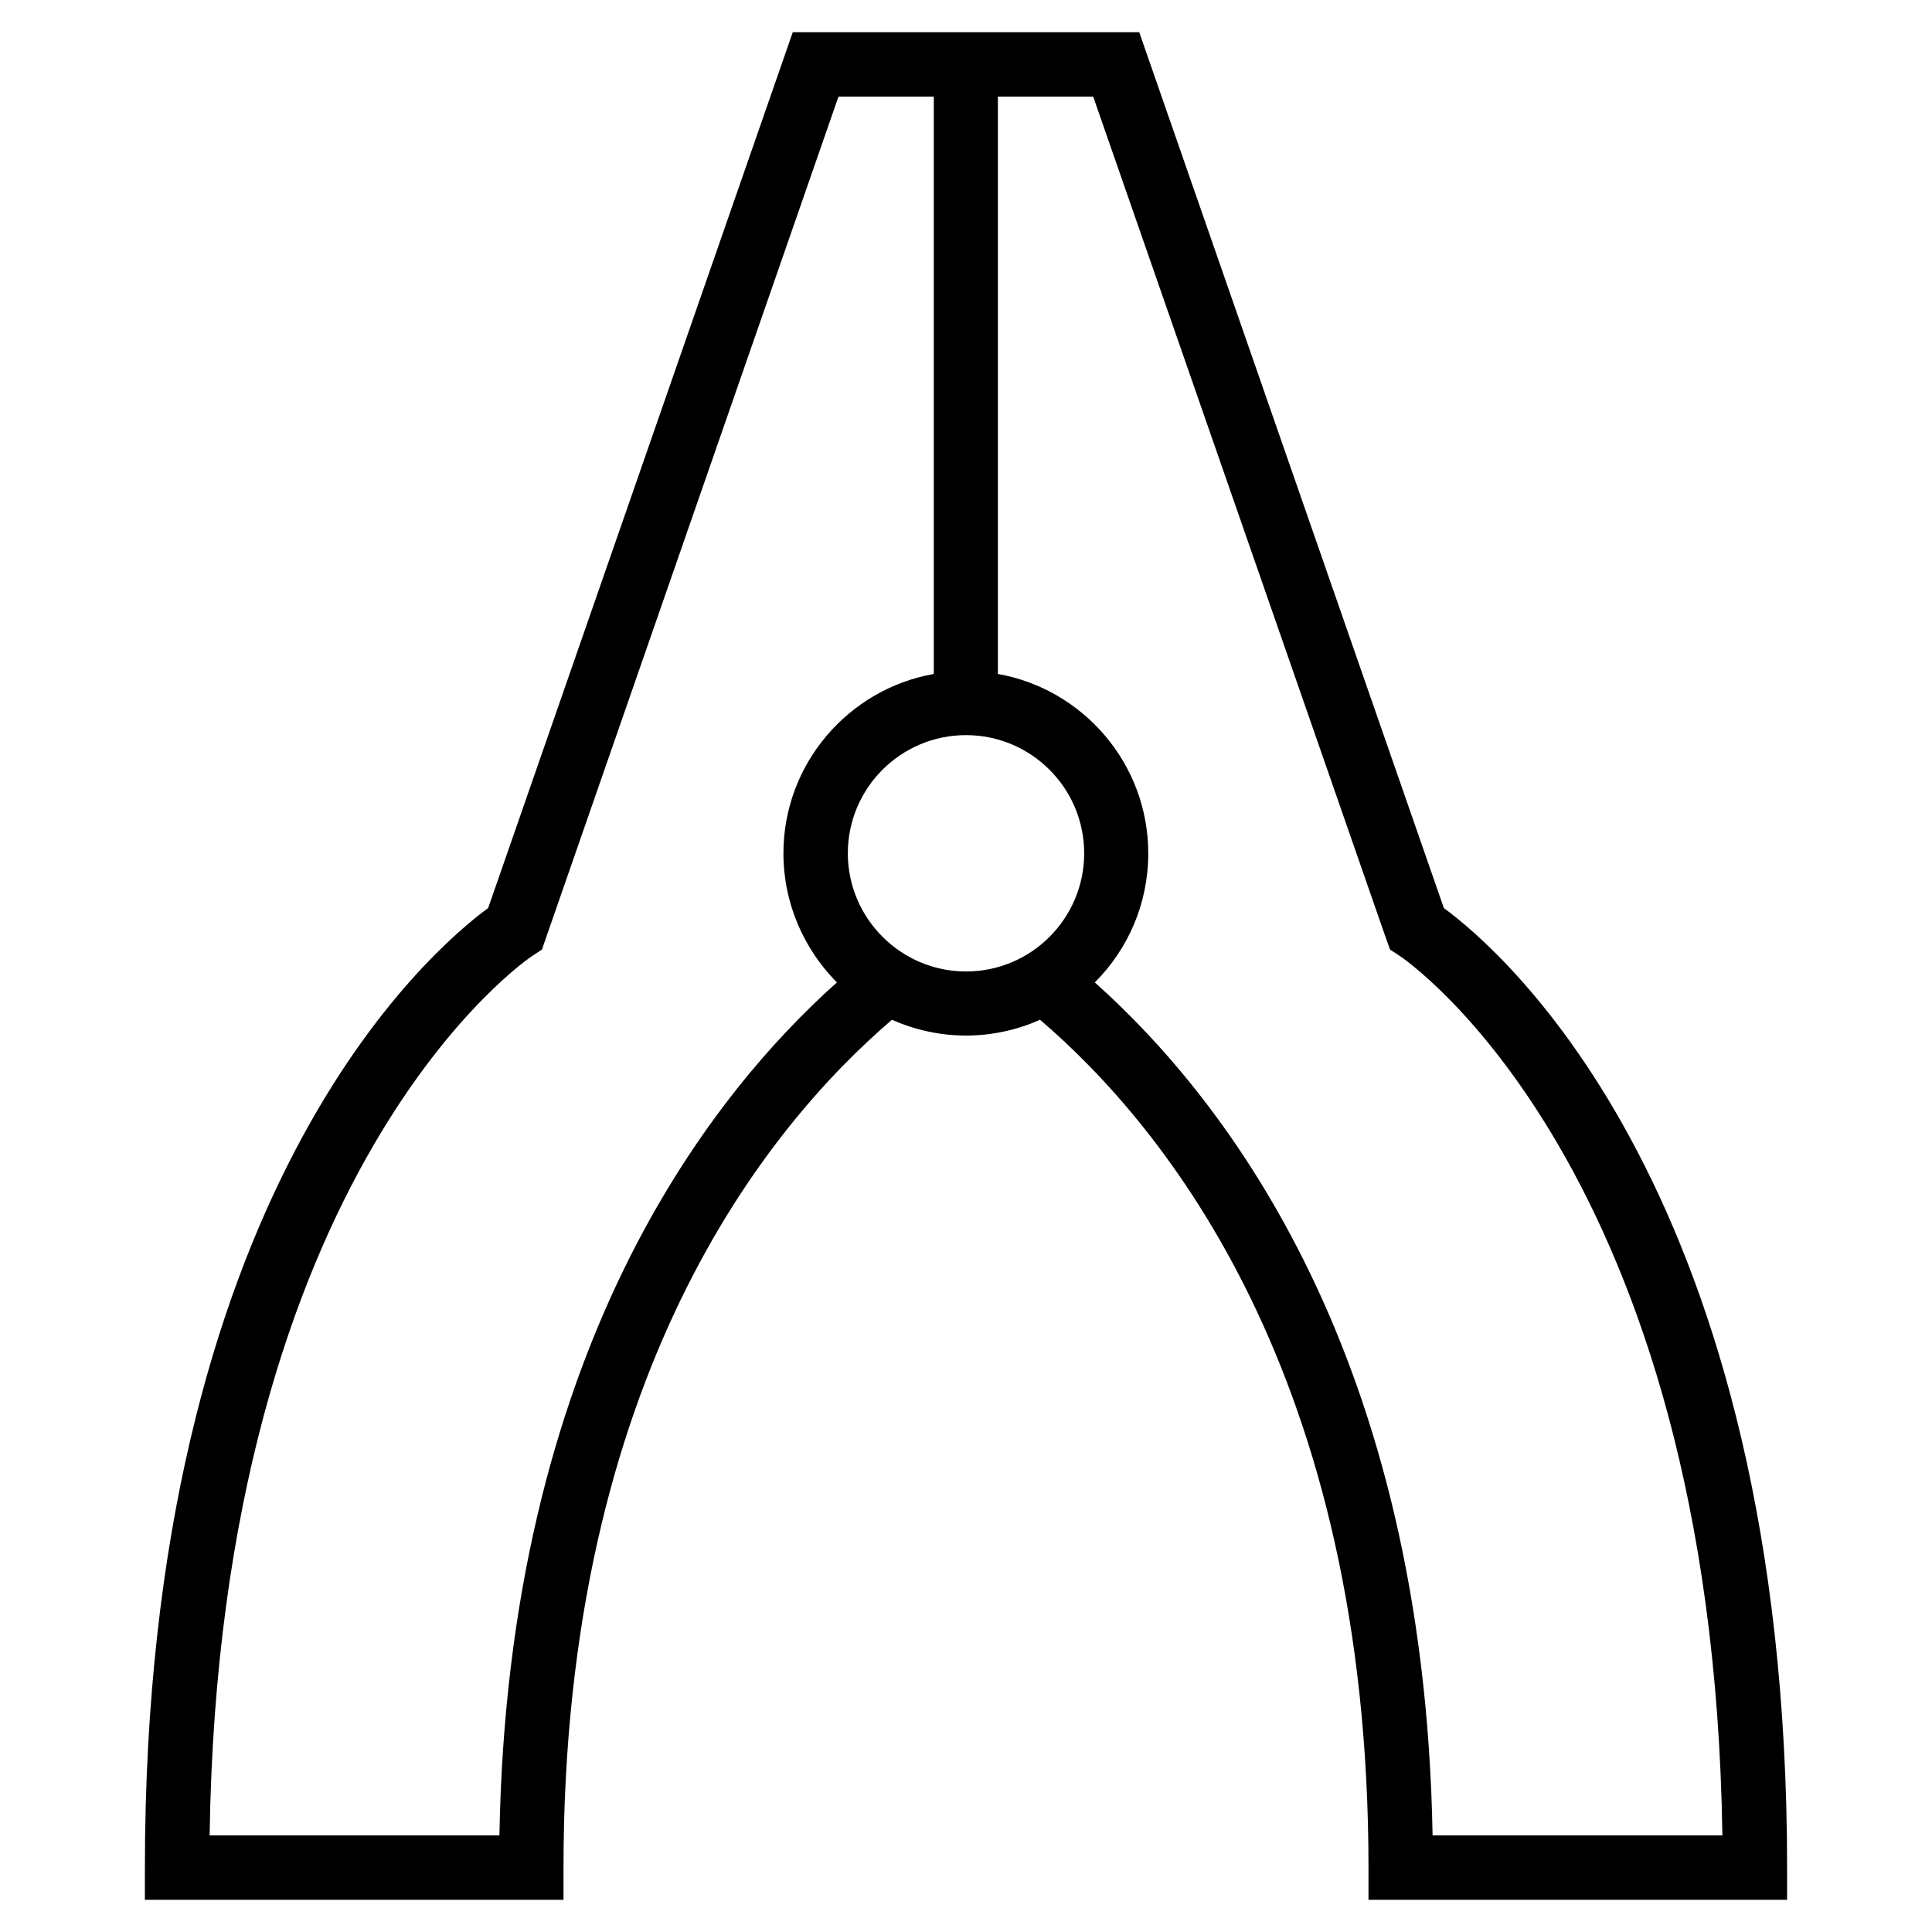
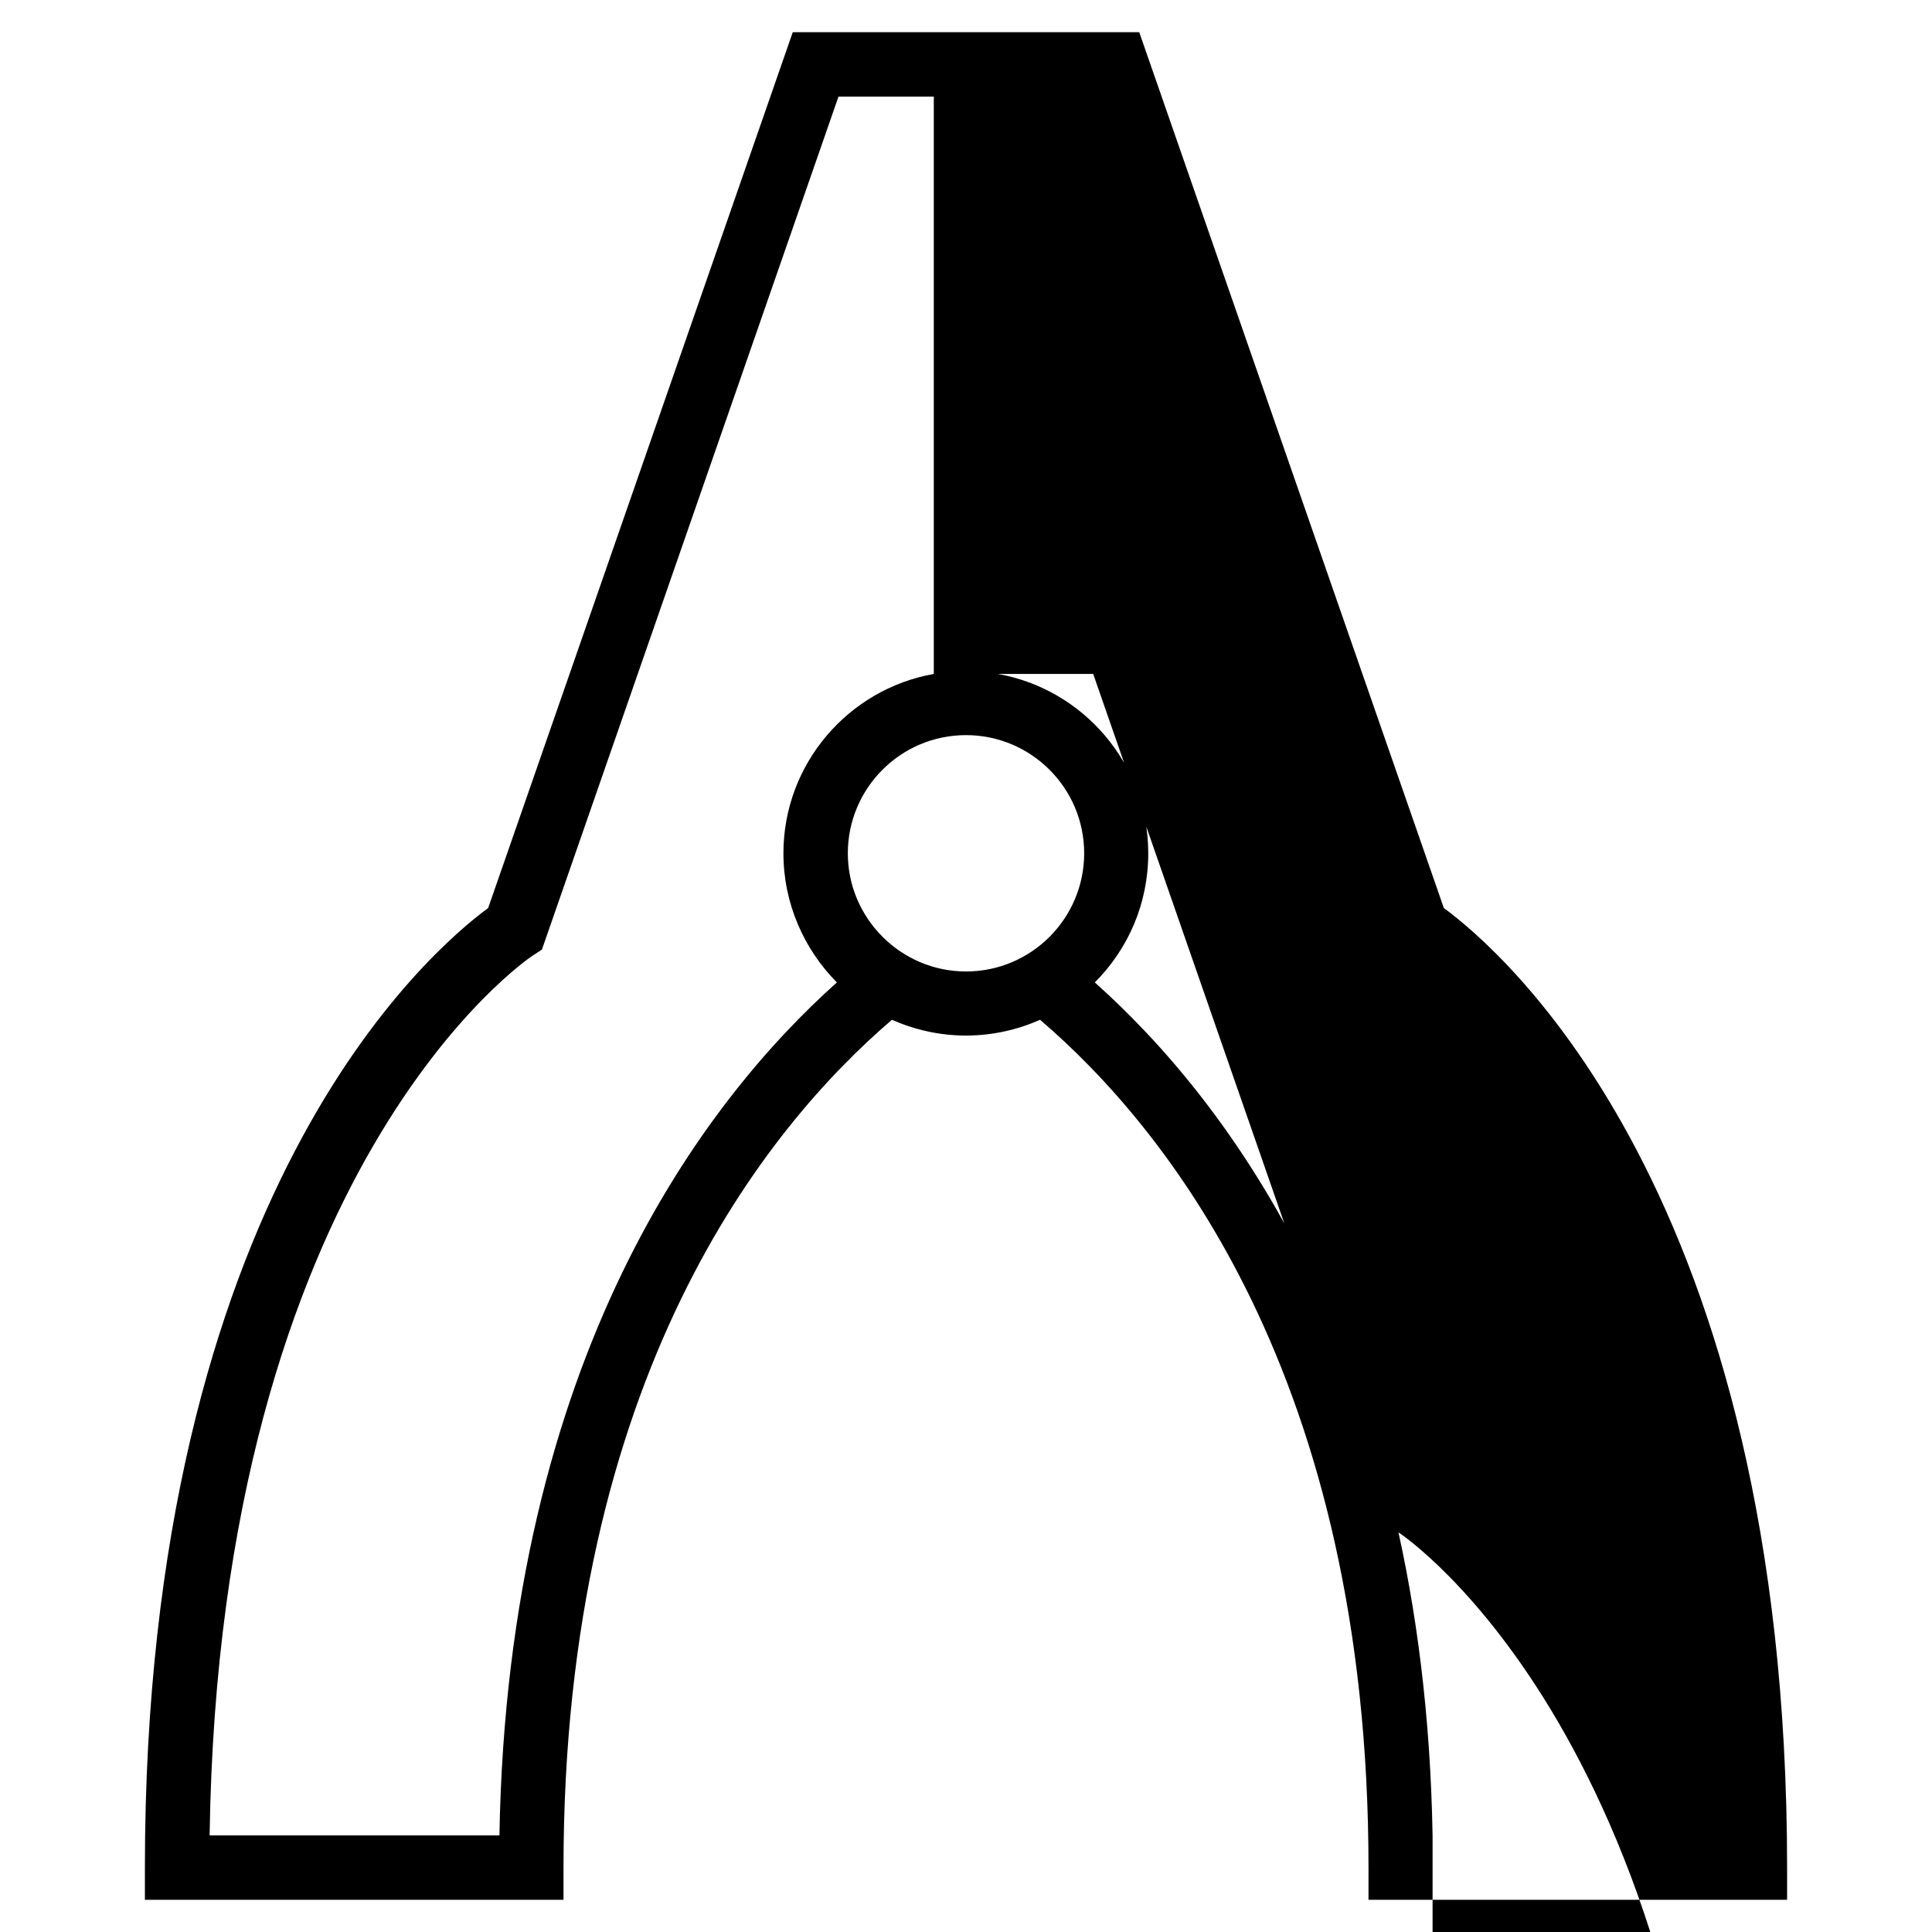
<svg xmlns="http://www.w3.org/2000/svg" version="1.0" x="0px" y="0px" viewBox="0 0 60 60" style="enable-background:new 0 0 60 60;" xml:space="preserve">
  <style type="text/css">
	.st0{fill:#FF008C;}
	.st1{fill:none;stroke:#ABE1FD;stroke-miterlimit:10;}
	.st2{fill:none;stroke:#000000;stroke-width:2;stroke-miterlimit:10;}
	.st3{fill:#FFFFFF;stroke:#000000;stroke-width:4;stroke-miterlimit:10;}
	.st4{fill:#FFFFFF;stroke:#000000;stroke-width:4;stroke-linecap:round;stroke-linejoin:round;stroke-miterlimit:10;}
	.st5{fill:none;stroke:#000000;stroke-width:2;stroke-linecap:round;stroke-linejoin:round;stroke-miterlimit:10;}
	.st6{opacity:0.8;fill:#2F292B;}
	.st7{fill:#2F292B;}
	.st8{fill:none;stroke:#000000;stroke-width:4;stroke-miterlimit:10;}
	.st9{fill-rule:evenodd;clip-rule:evenodd;fill:none;stroke:#000000;stroke-width:4;stroke-miterlimit:10;}
	.st10{fill-rule:evenodd;clip-rule:evenodd;fill:#FFFFFF;stroke:#000000;stroke-width:4;stroke-miterlimit:10;}
	
		.st11{fill-rule:evenodd;clip-rule:evenodd;fill:#FFFFFF;stroke:#000000;stroke-width:4;stroke-linecap:round;stroke-miterlimit:10;}
	.st12{fill:none;stroke:#000000;stroke-width:4;stroke-linecap:round;stroke-linejoin:round;stroke-miterlimit:10;}
	.st13{fill:none;stroke:#000000;stroke-miterlimit:10;}
	.st14{fill:none;stroke:#000001;stroke-width:2;stroke-miterlimit:10;}
	.st15{stroke:#000000;stroke-miterlimit:10;}
	.st16{stroke:#000000;stroke-width:0.5;stroke-miterlimit:10;}
	.st17{stroke:#181716;stroke-width:0.6;stroke-miterlimit:10;}
	.st18{fill:none;stroke:#181716;stroke-width:1.8;stroke-miterlimit:10;}
	.st19{fill:none;stroke:#000000;stroke-width:2;stroke-linecap:round;stroke-miterlimit:10;}
	.st20{fill:#ABE1FD;}
	.st21{fill:none;stroke:#ABE1FD;stroke-width:1.5;stroke-miterlimit:10;}
	.st22{fill:none;stroke:#000000;stroke-width:3;stroke-miterlimit:10;}
	.st23{fill:none;stroke:#000000;stroke-width:3.5;stroke-miterlimit:10;}
	.st24{fill:none;stroke:#000001;stroke-width:3;stroke-miterlimit:10;}
	.st25{fill:none;stroke:#000000;stroke-width:0.5;stroke-miterlimit:10;}
	.st26{fill:none;stroke:#ABE1FD;stroke-width:0.5;stroke-miterlimit:10;}
	.st27{fill:none;stroke:#000000;stroke-width:1.5;stroke-miterlimit:10;}
	.st28{fill:none;stroke:#000000;stroke-linecap:round;stroke-miterlimit:10;}
	.st29{fill:none;stroke:#BFB1D5;stroke-width:4;stroke-miterlimit:10;}
	
		.st30{fill-rule:evenodd;clip-rule:evenodd;fill:#FFFFFF;stroke:#BFB1D5;stroke-width:4;stroke-linecap:round;stroke-miterlimit:10;}
	.st31{fill:#BFB1D5;}
	.st32{fill-rule:evenodd;clip-rule:evenodd;fill:#FFFFFF;stroke:#BFB1D5;stroke-width:4;stroke-miterlimit:10;}
	.st33{fill-rule:evenodd;clip-rule:evenodd;fill:none;stroke:#BFB1D5;stroke-width:4;stroke-miterlimit:10;}
	.st34{fill:none;stroke:#000000;stroke-width:0.75;stroke-miterlimit:10;}
	.st35{fill:none;stroke:#ABE1FD;stroke-width:0.75;stroke-miterlimit:10;}
	.st36{fill:#75ADC6;}
	.st37{fill:none;stroke:#000000;stroke-width:2.341;stroke-miterlimit:10;}
	.st38{fill-rule:evenodd;clip-rule:evenodd;fill:none;stroke:#000000;stroke-width:2;stroke-miterlimit:10;}
	.st39{fill-rule:evenodd;clip-rule:evenodd;fill:#FFFFFF;stroke:#000000;stroke-width:2;stroke-miterlimit:10;}
	.st40{fill:none;stroke:#000000;stroke-width:1.6;stroke-miterlimit:10;}
	.st41{fill:none;stroke:#C64A5F;stroke-miterlimit:10;}
	.st42{fill:none;stroke:#D15D97;stroke-miterlimit:10;}
	.st43{fill:none;stroke:#B2AE14;stroke-miterlimit:10;}
	.st44{fill:#BCB53C;}
	.st45{fill:none;stroke:#000000;stroke-width:5;stroke-miterlimit:10;}
	.st46{fill:none;stroke:#CE3883;stroke-miterlimit:10;}
	.st47{fill:none;stroke:#CE3883;stroke-linecap:round;stroke-linejoin:round;stroke-miterlimit:10;}
	.st48{fill:none;stroke:#CE3883;stroke-linecap:round;stroke-miterlimit:10;}
</style>
  <g id="Ebene_1">
-     <path d="M44.84,28.2L35.38,1H31h-2h-4.38l-9.46,27.2C13.36,29.52,4.5,37.08,4.5,58v1h13v-1c0-15.26,6.31-23,10.2-26.33   c0.7,0.31,1.48,0.49,2.3,0.49c0.82,0,1.6-0.18,2.3-0.49C36.19,35,42.5,42.73,42.5,58v1h13v-1C55.5,37.08,46.64,29.52,44.84,28.2z    M15.51,57h-9c0.3-20.79,9.93-27.26,10.03-27.32l0.29-0.19L26.04,3H29v17.93c-2.65,0.47-4.67,2.79-4.67,5.57   c0,1.56,0.64,2.98,1.66,4.01C21.91,34.16,15.77,42.1,15.51,57z M26.33,26.5c0-2.02,1.64-3.67,3.67-3.67c2.02,0,3.67,1.64,3.67,3.67   c0,2.02-1.64,3.67-3.67,3.67C27.98,30.17,26.33,28.52,26.33,26.5z M44.49,57C44.23,42.09,38.09,34.16,34,30.51   c1.03-1.03,1.66-2.44,1.66-4.01c0-2.78-2.02-5.1-4.67-5.57V3h2.96l9.1,26.16l0.12,0.33l0.29,0.19c0.1,0.06,9.73,6.53,10.03,27.32   H44.49z" />
+     <path d="M44.84,28.2L35.38,1H31h-2h-4.38l-9.46,27.2C13.36,29.52,4.5,37.08,4.5,58v1h13v-1c0-15.26,6.31-23,10.2-26.33   c0.7,0.31,1.48,0.49,2.3,0.49c0.82,0,1.6-0.18,2.3-0.49C36.19,35,42.5,42.73,42.5,58v1h13v-1C55.5,37.08,46.64,29.52,44.84,28.2z    M15.51,57h-9c0.3-20.79,9.93-27.26,10.03-27.32l0.29-0.19L26.04,3H29v17.93c-2.65,0.47-4.67,2.79-4.67,5.57   c0,1.56,0.64,2.98,1.66,4.01C21.91,34.16,15.77,42.1,15.51,57z M26.33,26.5c0-2.02,1.64-3.67,3.67-3.67c2.02,0,3.67,1.64,3.67,3.67   c0,2.02-1.64,3.67-3.67,3.67C27.98,30.17,26.33,28.52,26.33,26.5z M44.49,57C44.23,42.09,38.09,34.16,34,30.51   c1.03-1.03,1.66-2.44,1.66-4.01c0-2.78-2.02-5.1-4.67-5.57h2.96l9.1,26.16l0.12,0.33l0.29,0.19c0.1,0.06,9.73,6.53,10.03,27.32   H44.49z" />
  </g>
  <g id="Ebene_2">
</g>
  <g id="Ebene_3">
</g>
</svg>